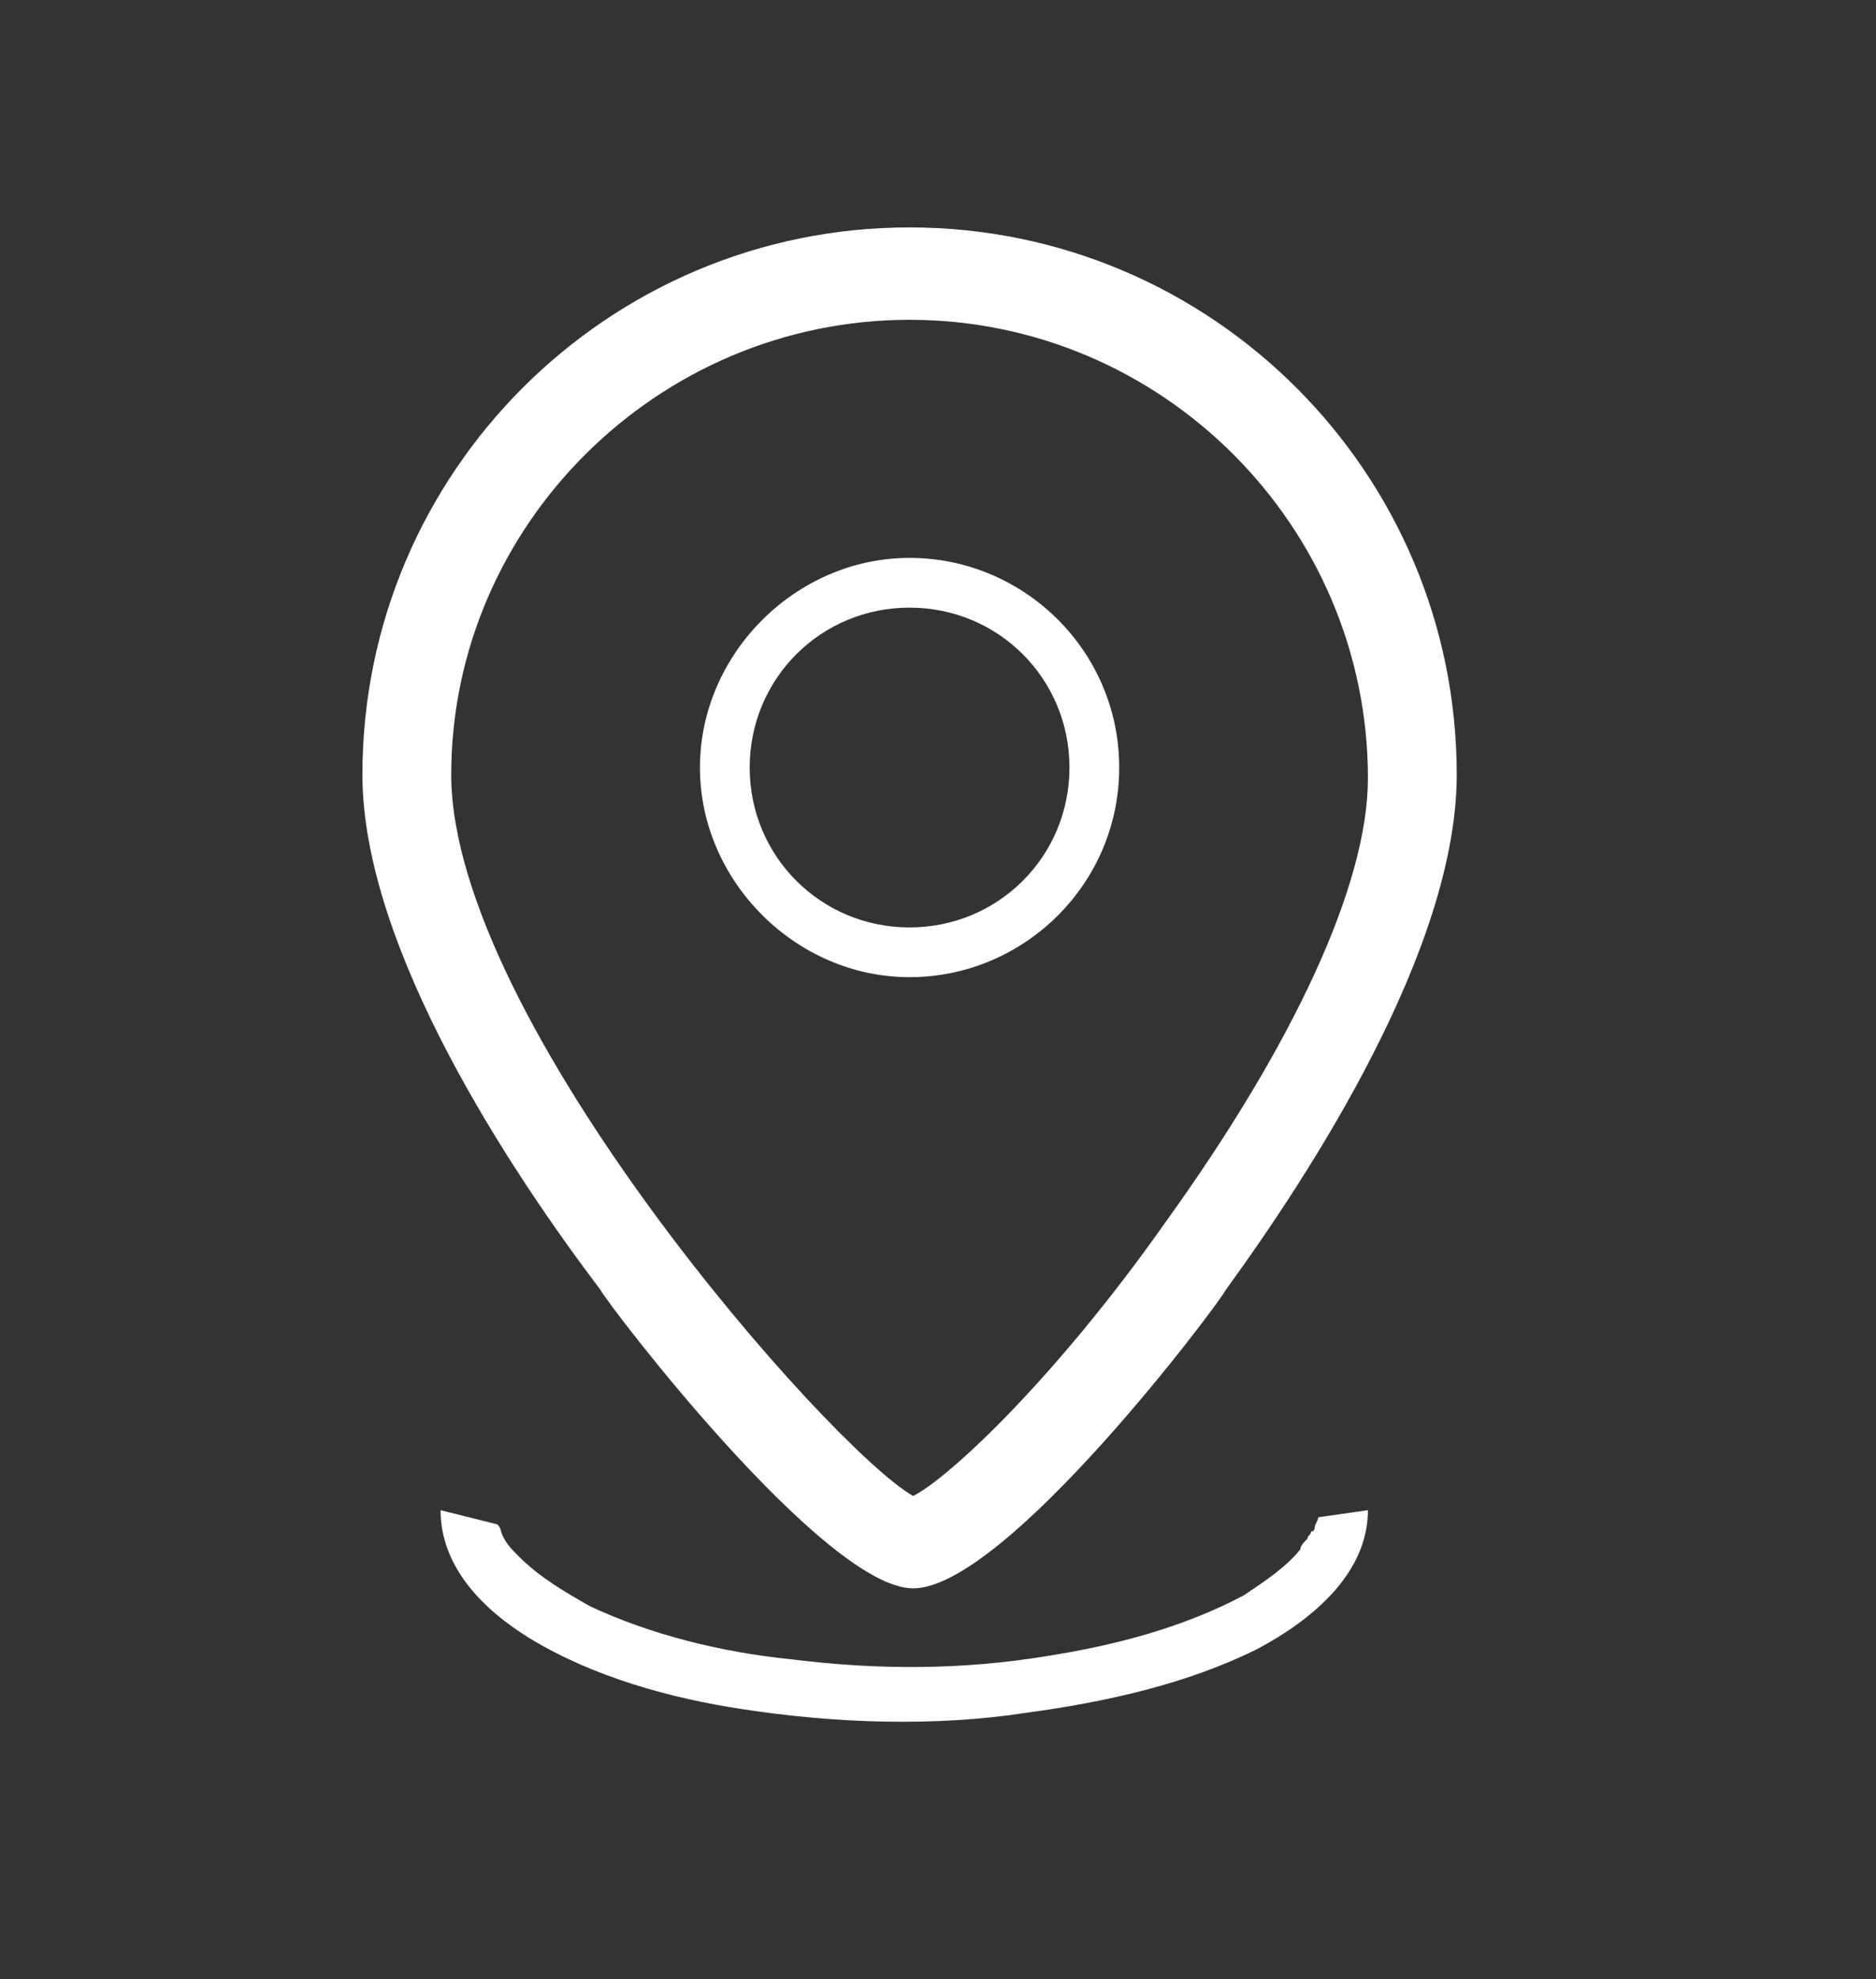
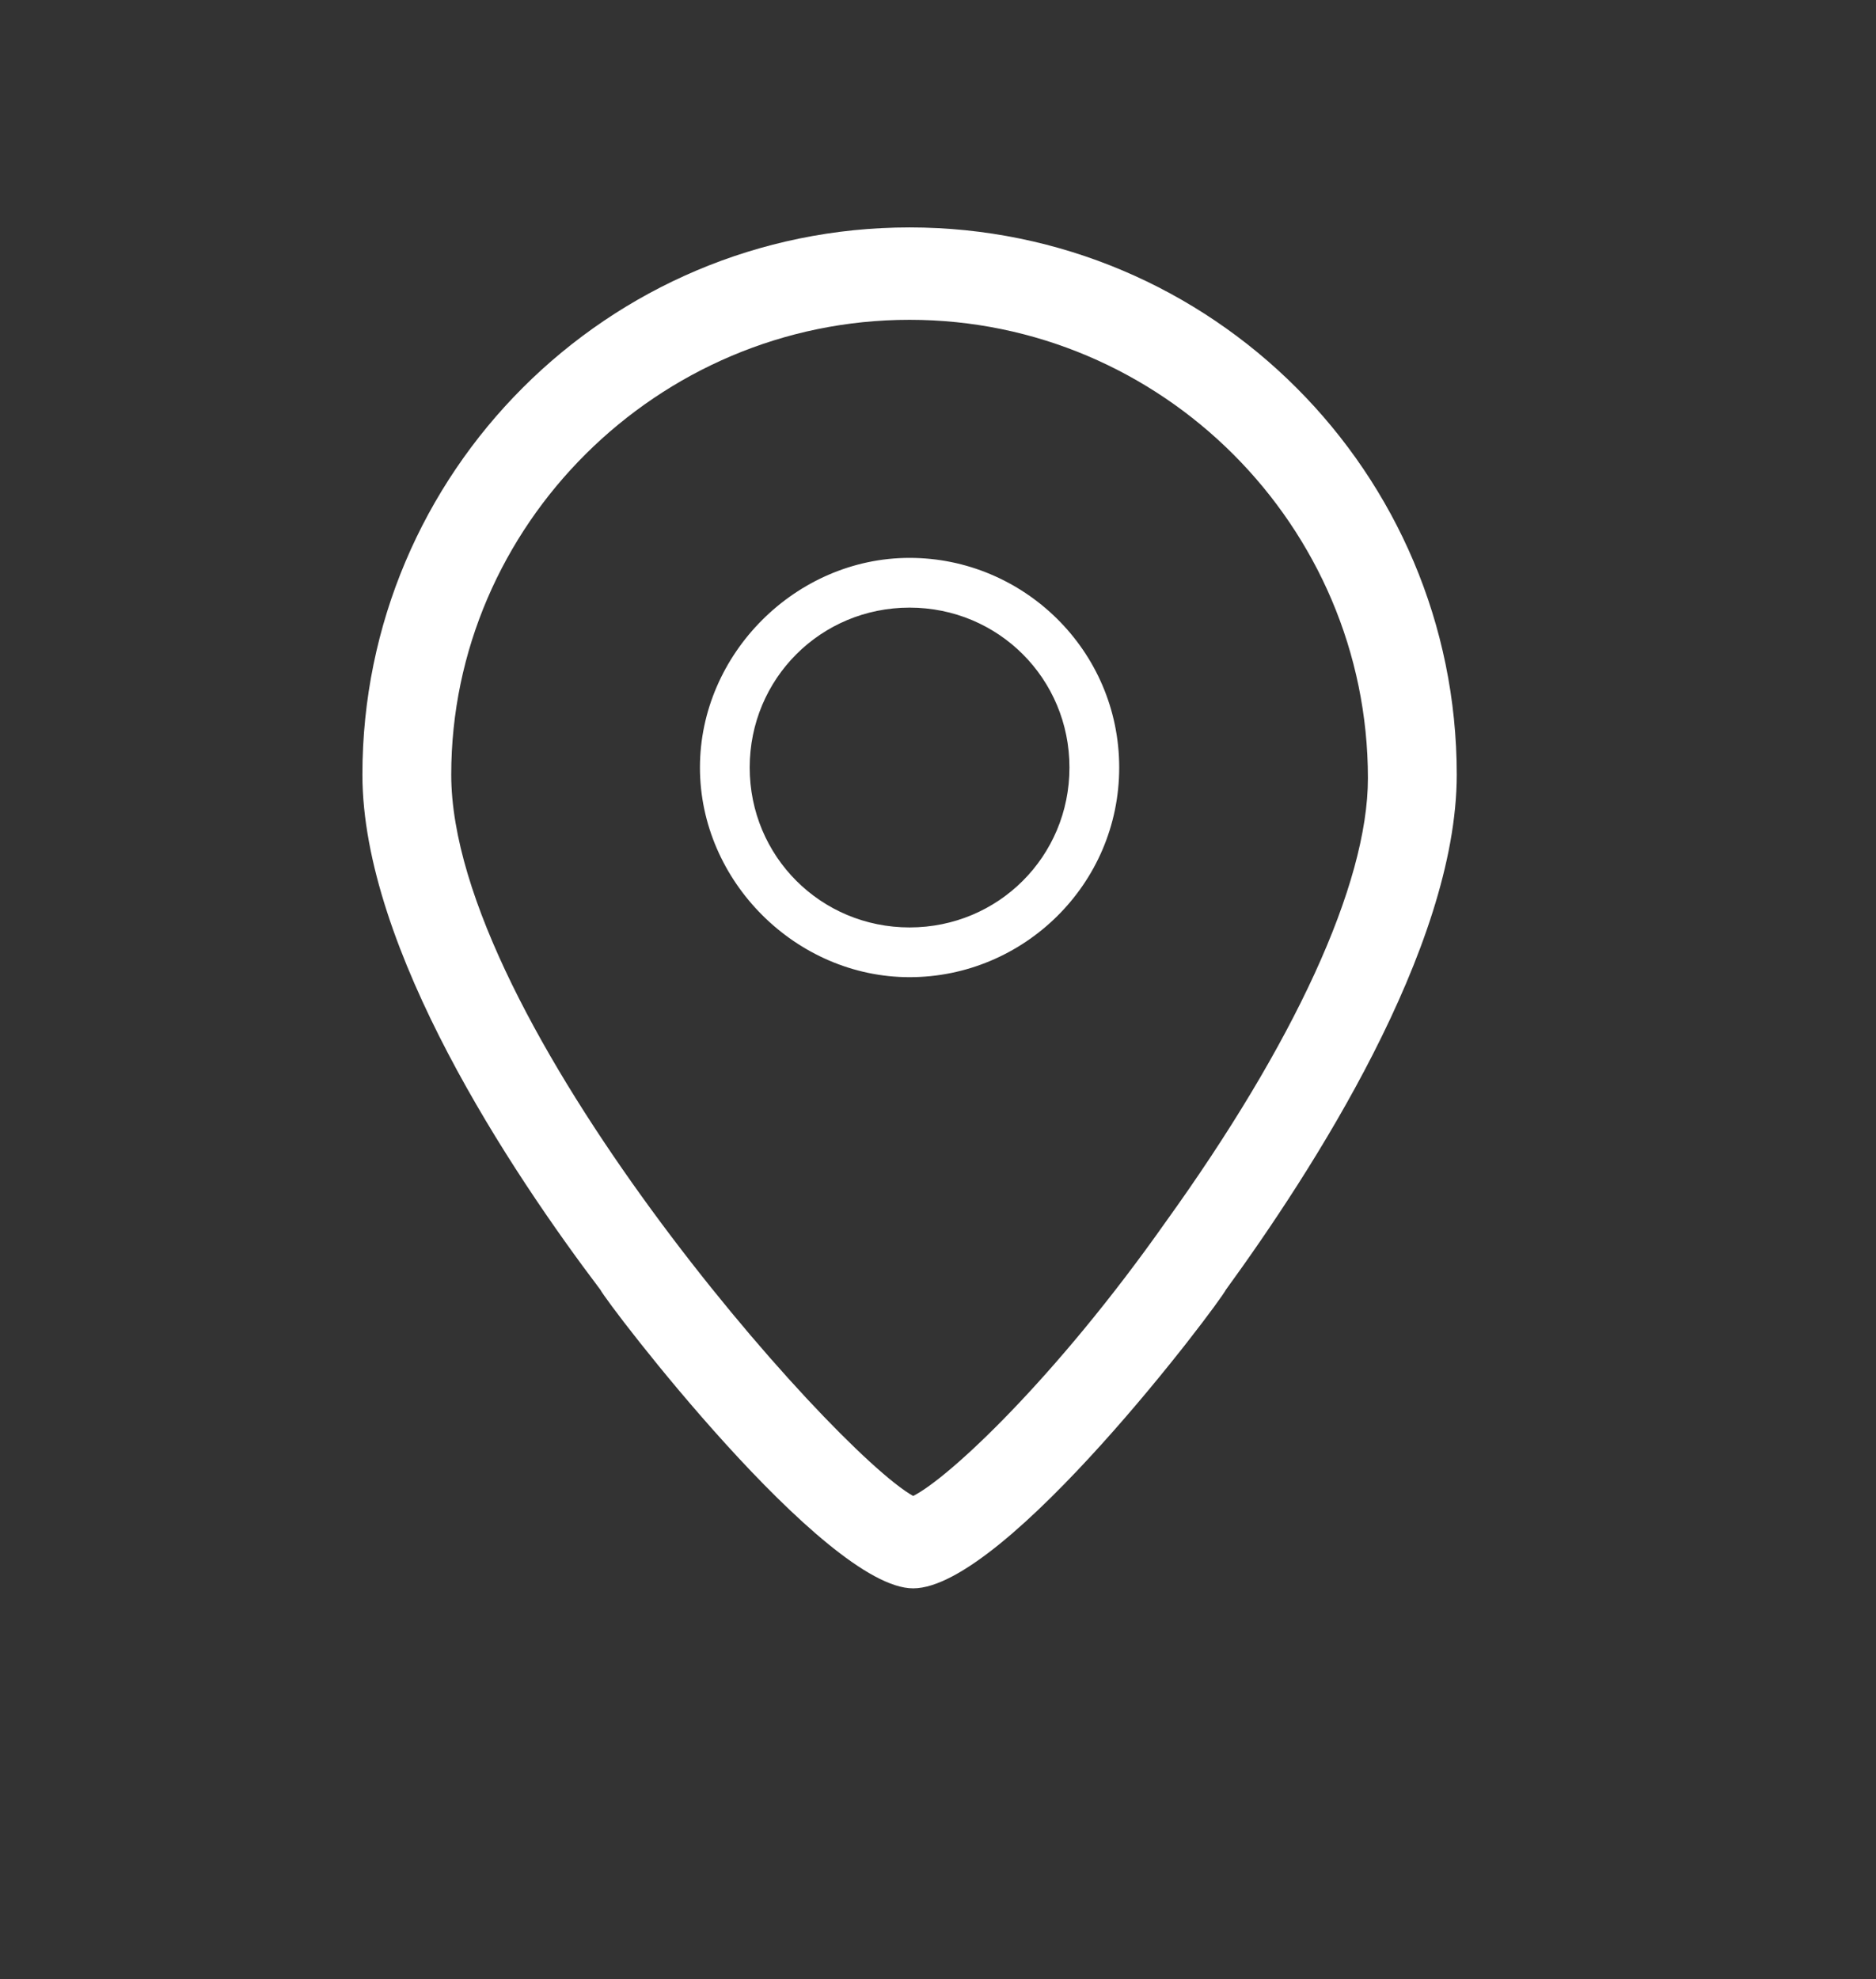
<svg xmlns="http://www.w3.org/2000/svg" version="1.1" id="Vrstva_1" x="0px" y="0px" viewBox="0 0 52.8 55.7" style="enable-background:new 0 0 52.8 55.7;" xml:space="preserve">
  <rect x="0" y="0" width="52.8" height="55.7" fill="#333333" stroke="none" />
  <style type="text/css">
	.st0{fill:#FFFFFF;}
</style>
  <g>
    <path class="st0" d="M25.7,44.7c2.6,0,8.6-8,8.8-8.4c2.4-3.3,6.5-9.6,6.5-14.5c0-8.5-6.9-15.4-15.4-15.4c-8.5,0-15.4,6.9-15.4,15.4   c0,4.9,4.2,11.2,6.7,14.5C17.1,36.7,23.2,44.7,25.7,44.7z M25.6,9c7.1,0,12.9,5.8,12.9,12.9c0,3-2.1,7.5-5.7,12.5   c-3.1,4.4-6.1,7.2-7.1,7.7c-2.3-1.3-13-13.4-13-20.3C12.7,14.8,18.5,9,25.6,9z" />
    <path class="st0" d="M31.5,21.6c0-3.3-2.7-5.9-5.9-5.9s-5.9,2.7-5.9,5.9s2.7,5.9,5.9,5.9S31.5,24.9,31.5,21.6z M21.1,21.6   c0-2.5,2-4.5,4.5-4.5s4.5,2,4.5,4.5c0,2.5-2,4.5-4.5,4.5S21.1,24.1,21.1,21.6z" />
-     <path class="st0" d="M37.1,42.7c0,0.1-0.1,0.2-0.1,0.3c0,0,0,0.1-0.1,0.1c0,0.1-0.1,0.1-0.1,0.2c-0.1,0.1-0.2,0.2-0.2,0.3   c-0.4,0.5-1,0.9-1.6,1.3c-1.7,0.9-3.6,1.4-5.5,1.7c-2.4,0.4-4.8,0.4-7.2,0.1c-2-0.2-4-0.7-5.7-1.5c-0.7-0.4-1.4-0.8-2-1.4   c-0.2-0.2-0.4-0.4-0.5-0.7c0,0,0,0,0,0c0,0,0,0,0,0c0-0.1-0.1-0.2-0.1-0.2l-1.6-0.4c0,1.6,1.2,2.8,2.5,3.6c1.8,1.1,4,1.7,6,2   c2.6,0.4,5.4,0.5,8,0.1c2.2-0.3,4.5-0.8,6.5-1.8c1.5-0.8,3.1-2.1,3.1-3.9L37.1,42.7C37.1,42.4,37.1,42.6,37.1,42.7z" />
  </g>
</svg>